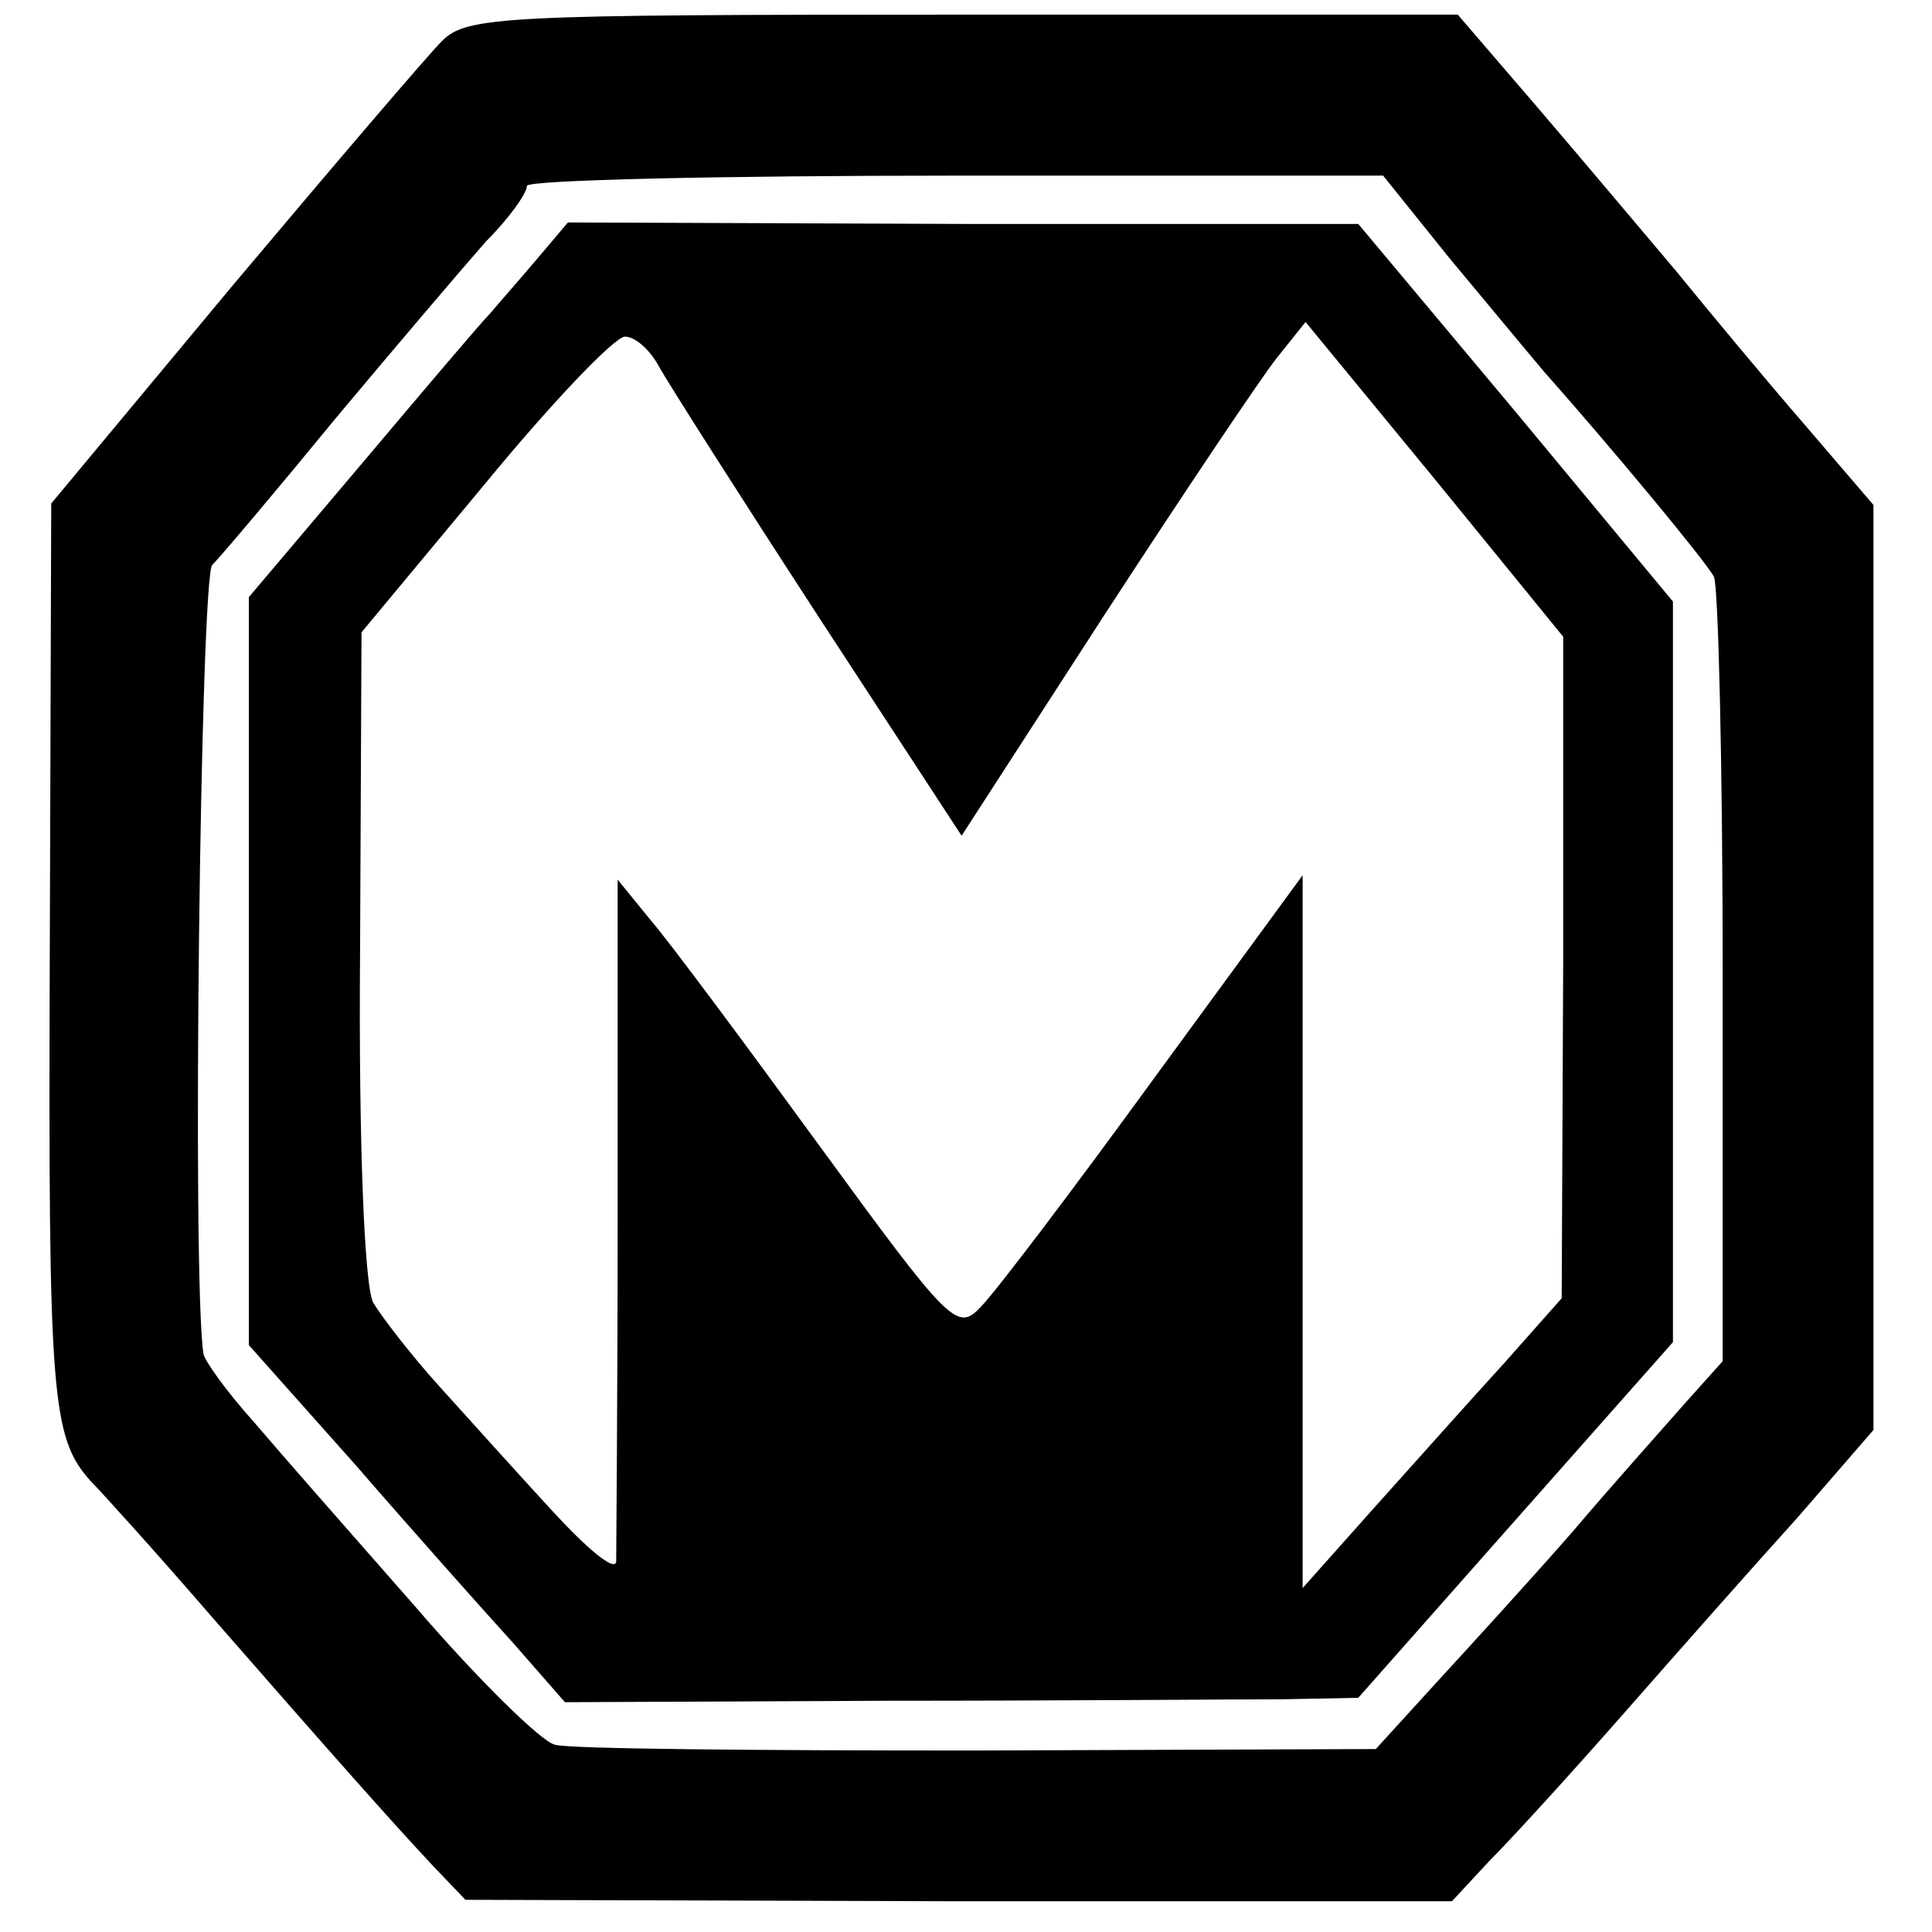
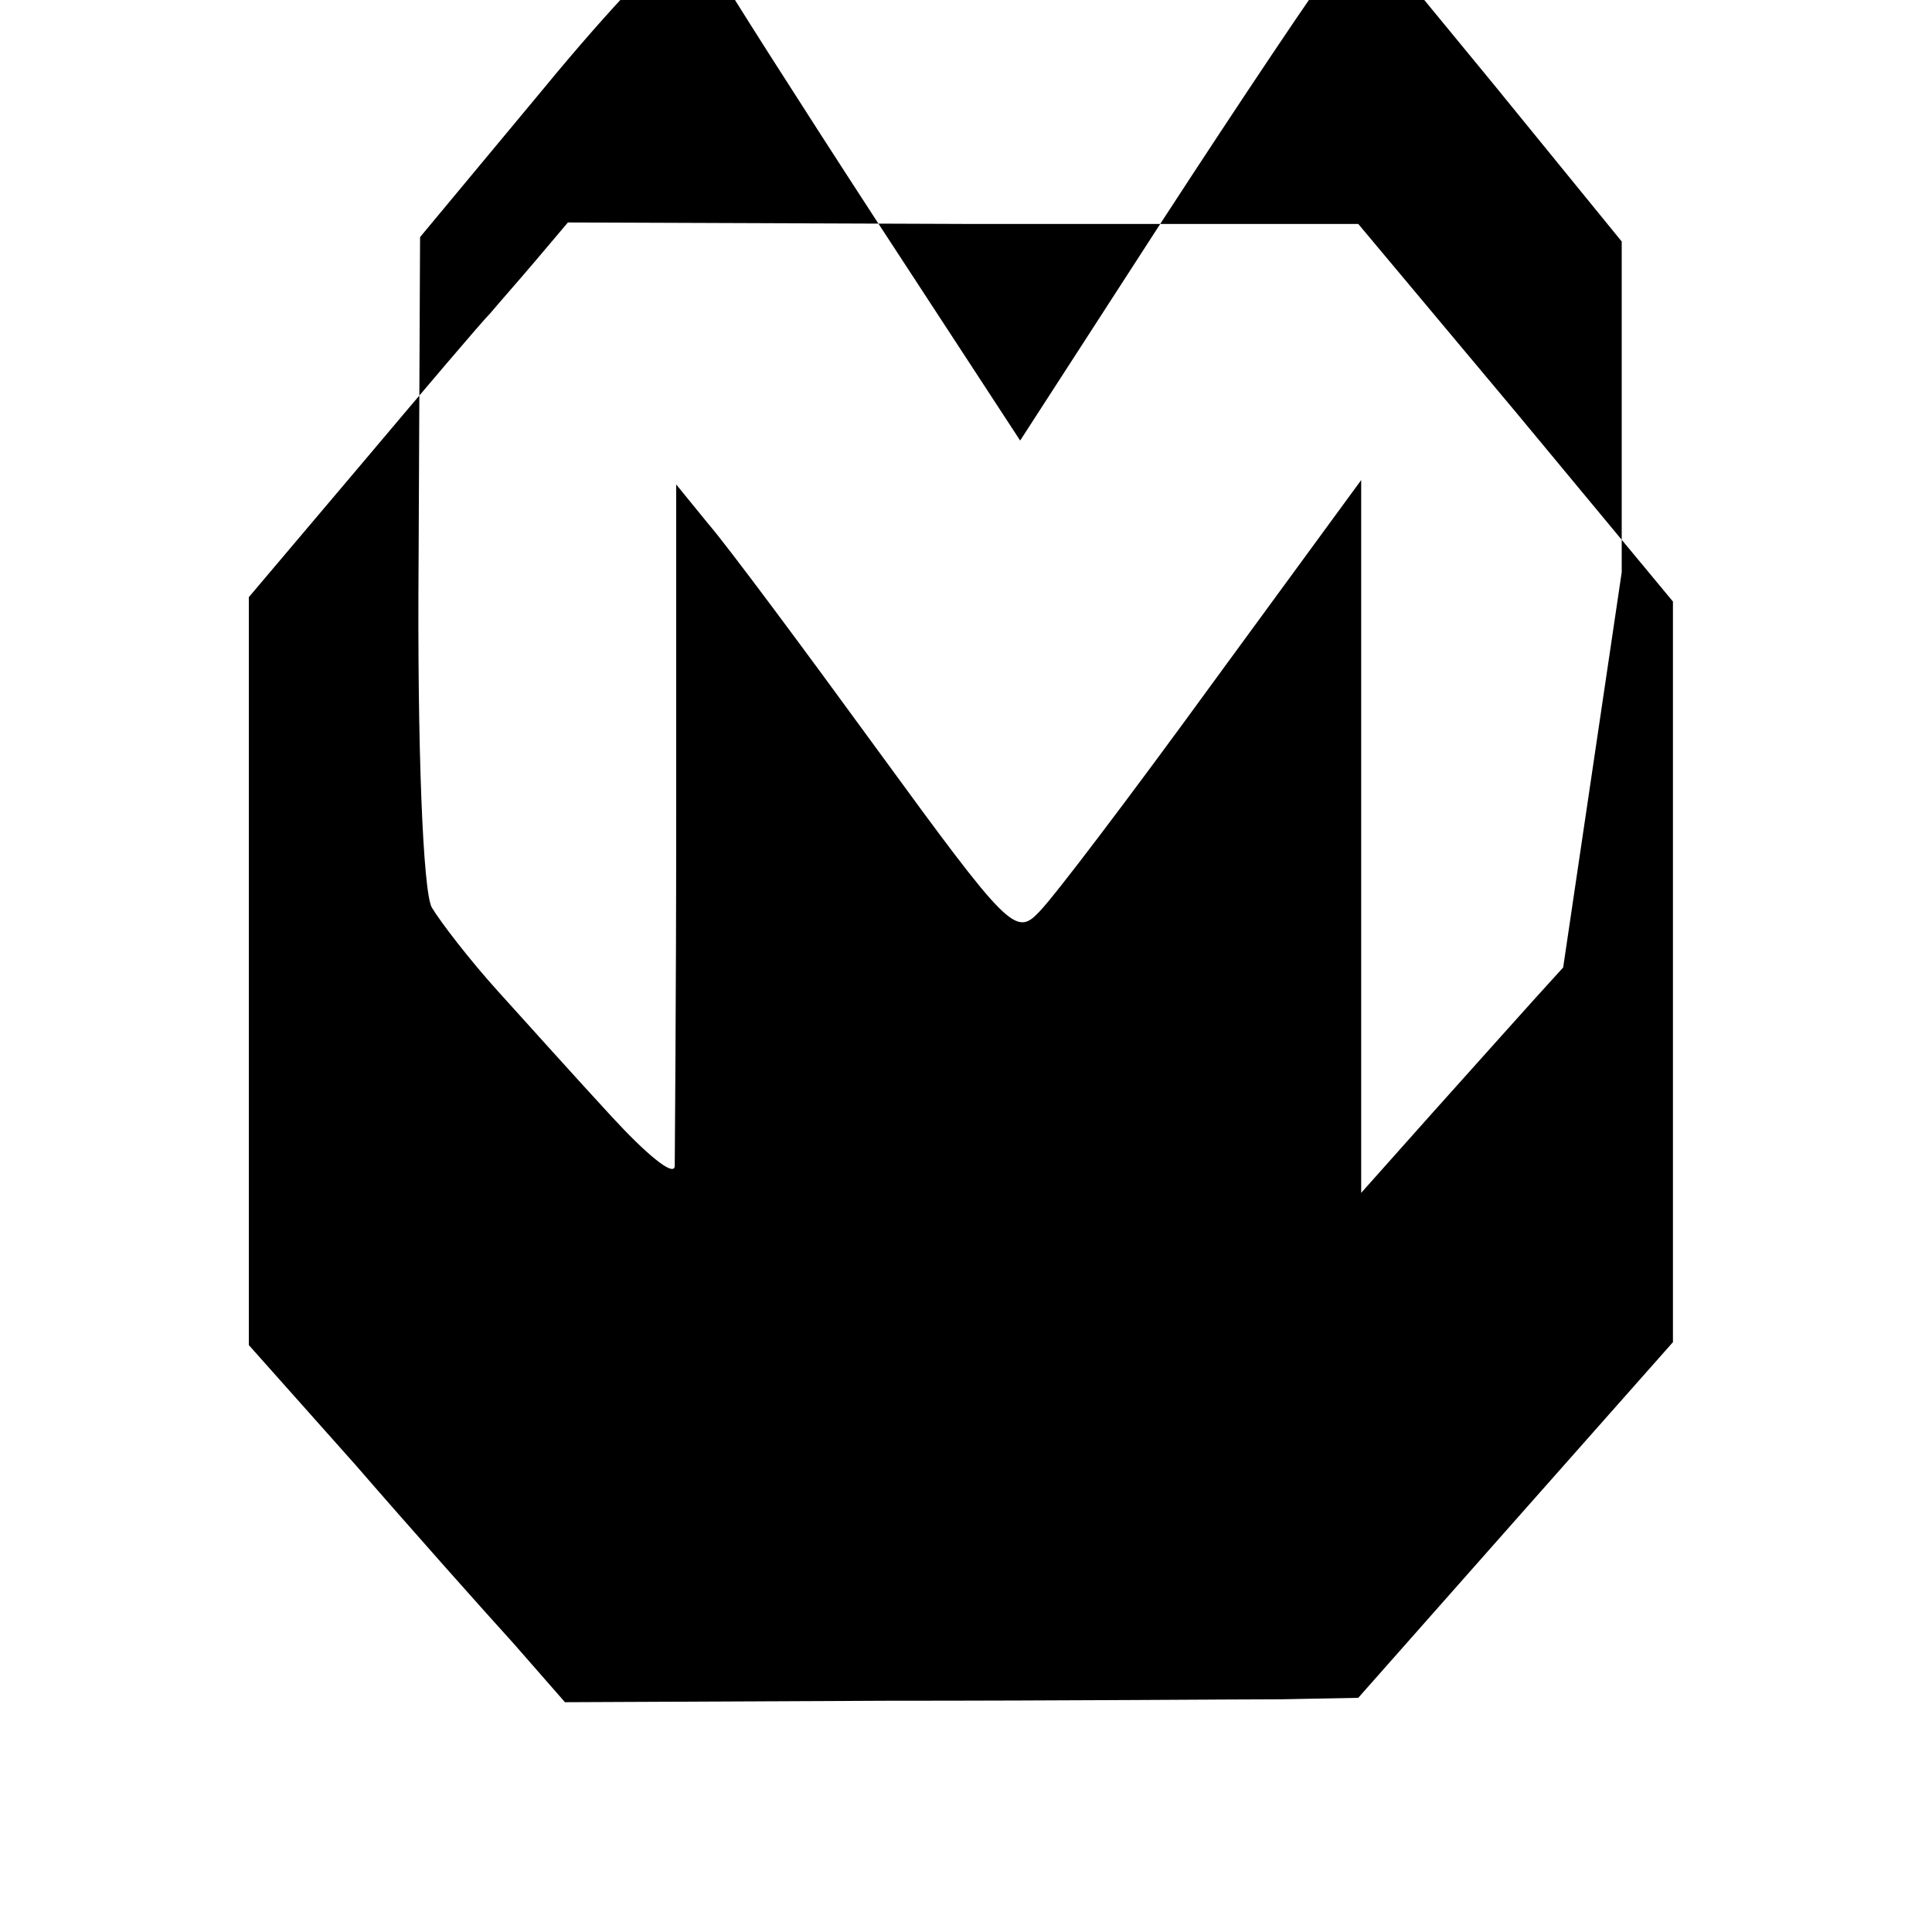
<svg xmlns="http://www.w3.org/2000/svg" version="1.0" width="132pt" height="132pt" viewBox="0 0 132 132" preserveAspectRatio="xMidYMid meet">
  <g transform="translate(0,132) scale(0.1,-0.1)" fill="#000000" stroke="none">
-     <path d="M302 1292 c-10 -10 -74 -85 -143 -167 l-124 -149 -1 -310 c-1 -300 1 -328 28 -358 7 -7 45 -49 83 -93 83 -95 122 -139 151 -170 l22 -23 337 -1 337 0 26 28 c15 15 56 60 92 101 36 41 89 101 118 133 l52 60 0 316 0 316 -48 56 c-26 30 -65 77 -87 104 -22 26 -64 76 -94 111 l-55 64 -338 0 c-314 0 -339 -1 -356 -18z m688 -148 c25 -30 54 -65 65 -78 47 -53 110 -129 116 -140 3 -6 6 -129 6 -273 l0 -263 -26 -29 c-14 -16 -49 -55 -77 -88 -28 -32 -70 -78 -93 -103 l-41 -45 -273 -1 c-149 0 -279 1 -288 4 -9 2 -52 44 -95 94 -44 50 -94 107 -111 127 -18 20 -33 41 -34 46 -8 53 -2 531 6 539 6 6 44 51 85 101 41 49 87 103 102 120 16 16 28 33 28 38 0 4 132 7 293 7 l292 0 45 -56z" />
-     <path d="M366 1142 c-11 -13 -26 -30 -31 -36 -6 -6 -45 -52 -88 -103 l-77 -91 0 -256 0 -255 73 -82 c39 -45 88 -100 108 -122 l35 -40 220 1 c120 0 242 1 270 1 l52 1 107 121 108 122 0 253 0 253 -107 129 -108 129 -270 0 -270 1 -22 -26z m702 -483 l-1 -226 -39 -44 c-22 -24 -62 -69 -89 -99 l-49 -55 0 244 0 243 -101 -138 c-56 -77 -109 -147 -119 -157 -16 -17 -21 -12 -110 110 -51 70 -103 140 -116 155 l-22 27 0 -227 c0 -125 -1 -233 -1 -239 -1 -7 -20 9 -43 34 -24 26 -59 65 -78 86 -19 21 -39 47 -45 57 -6 11 -10 109 -9 238 l1 220 84 101 c46 56 89 101 96 101 7 0 17 -9 23 -20 6 -11 55 -88 109 -171 l98 -150 97 150 c54 83 107 162 118 176 l20 25 88 -107 88 -108 0 -226z" />
+     <path d="M366 1142 c-11 -13 -26 -30 -31 -36 -6 -6 -45 -52 -88 -103 l-77 -91 0 -256 0 -255 73 -82 c39 -45 88 -100 108 -122 l35 -40 220 1 c120 0 242 1 270 1 l52 1 107 121 108 122 0 253 0 253 -107 129 -108 129 -270 0 -270 1 -22 -26z m702 -483 c-22 -24 -62 -69 -89 -99 l-49 -55 0 244 0 243 -101 -138 c-56 -77 -109 -147 -119 -157 -16 -17 -21 -12 -110 110 -51 70 -103 140 -116 155 l-22 27 0 -227 c0 -125 -1 -233 -1 -239 -1 -7 -20 9 -43 34 -24 26 -59 65 -78 86 -19 21 -39 47 -45 57 -6 11 -10 109 -9 238 l1 220 84 101 c46 56 89 101 96 101 7 0 17 -9 23 -20 6 -11 55 -88 109 -171 l98 -150 97 150 c54 83 107 162 118 176 l20 25 88 -107 88 -108 0 -226z" />
  </g>
</svg>